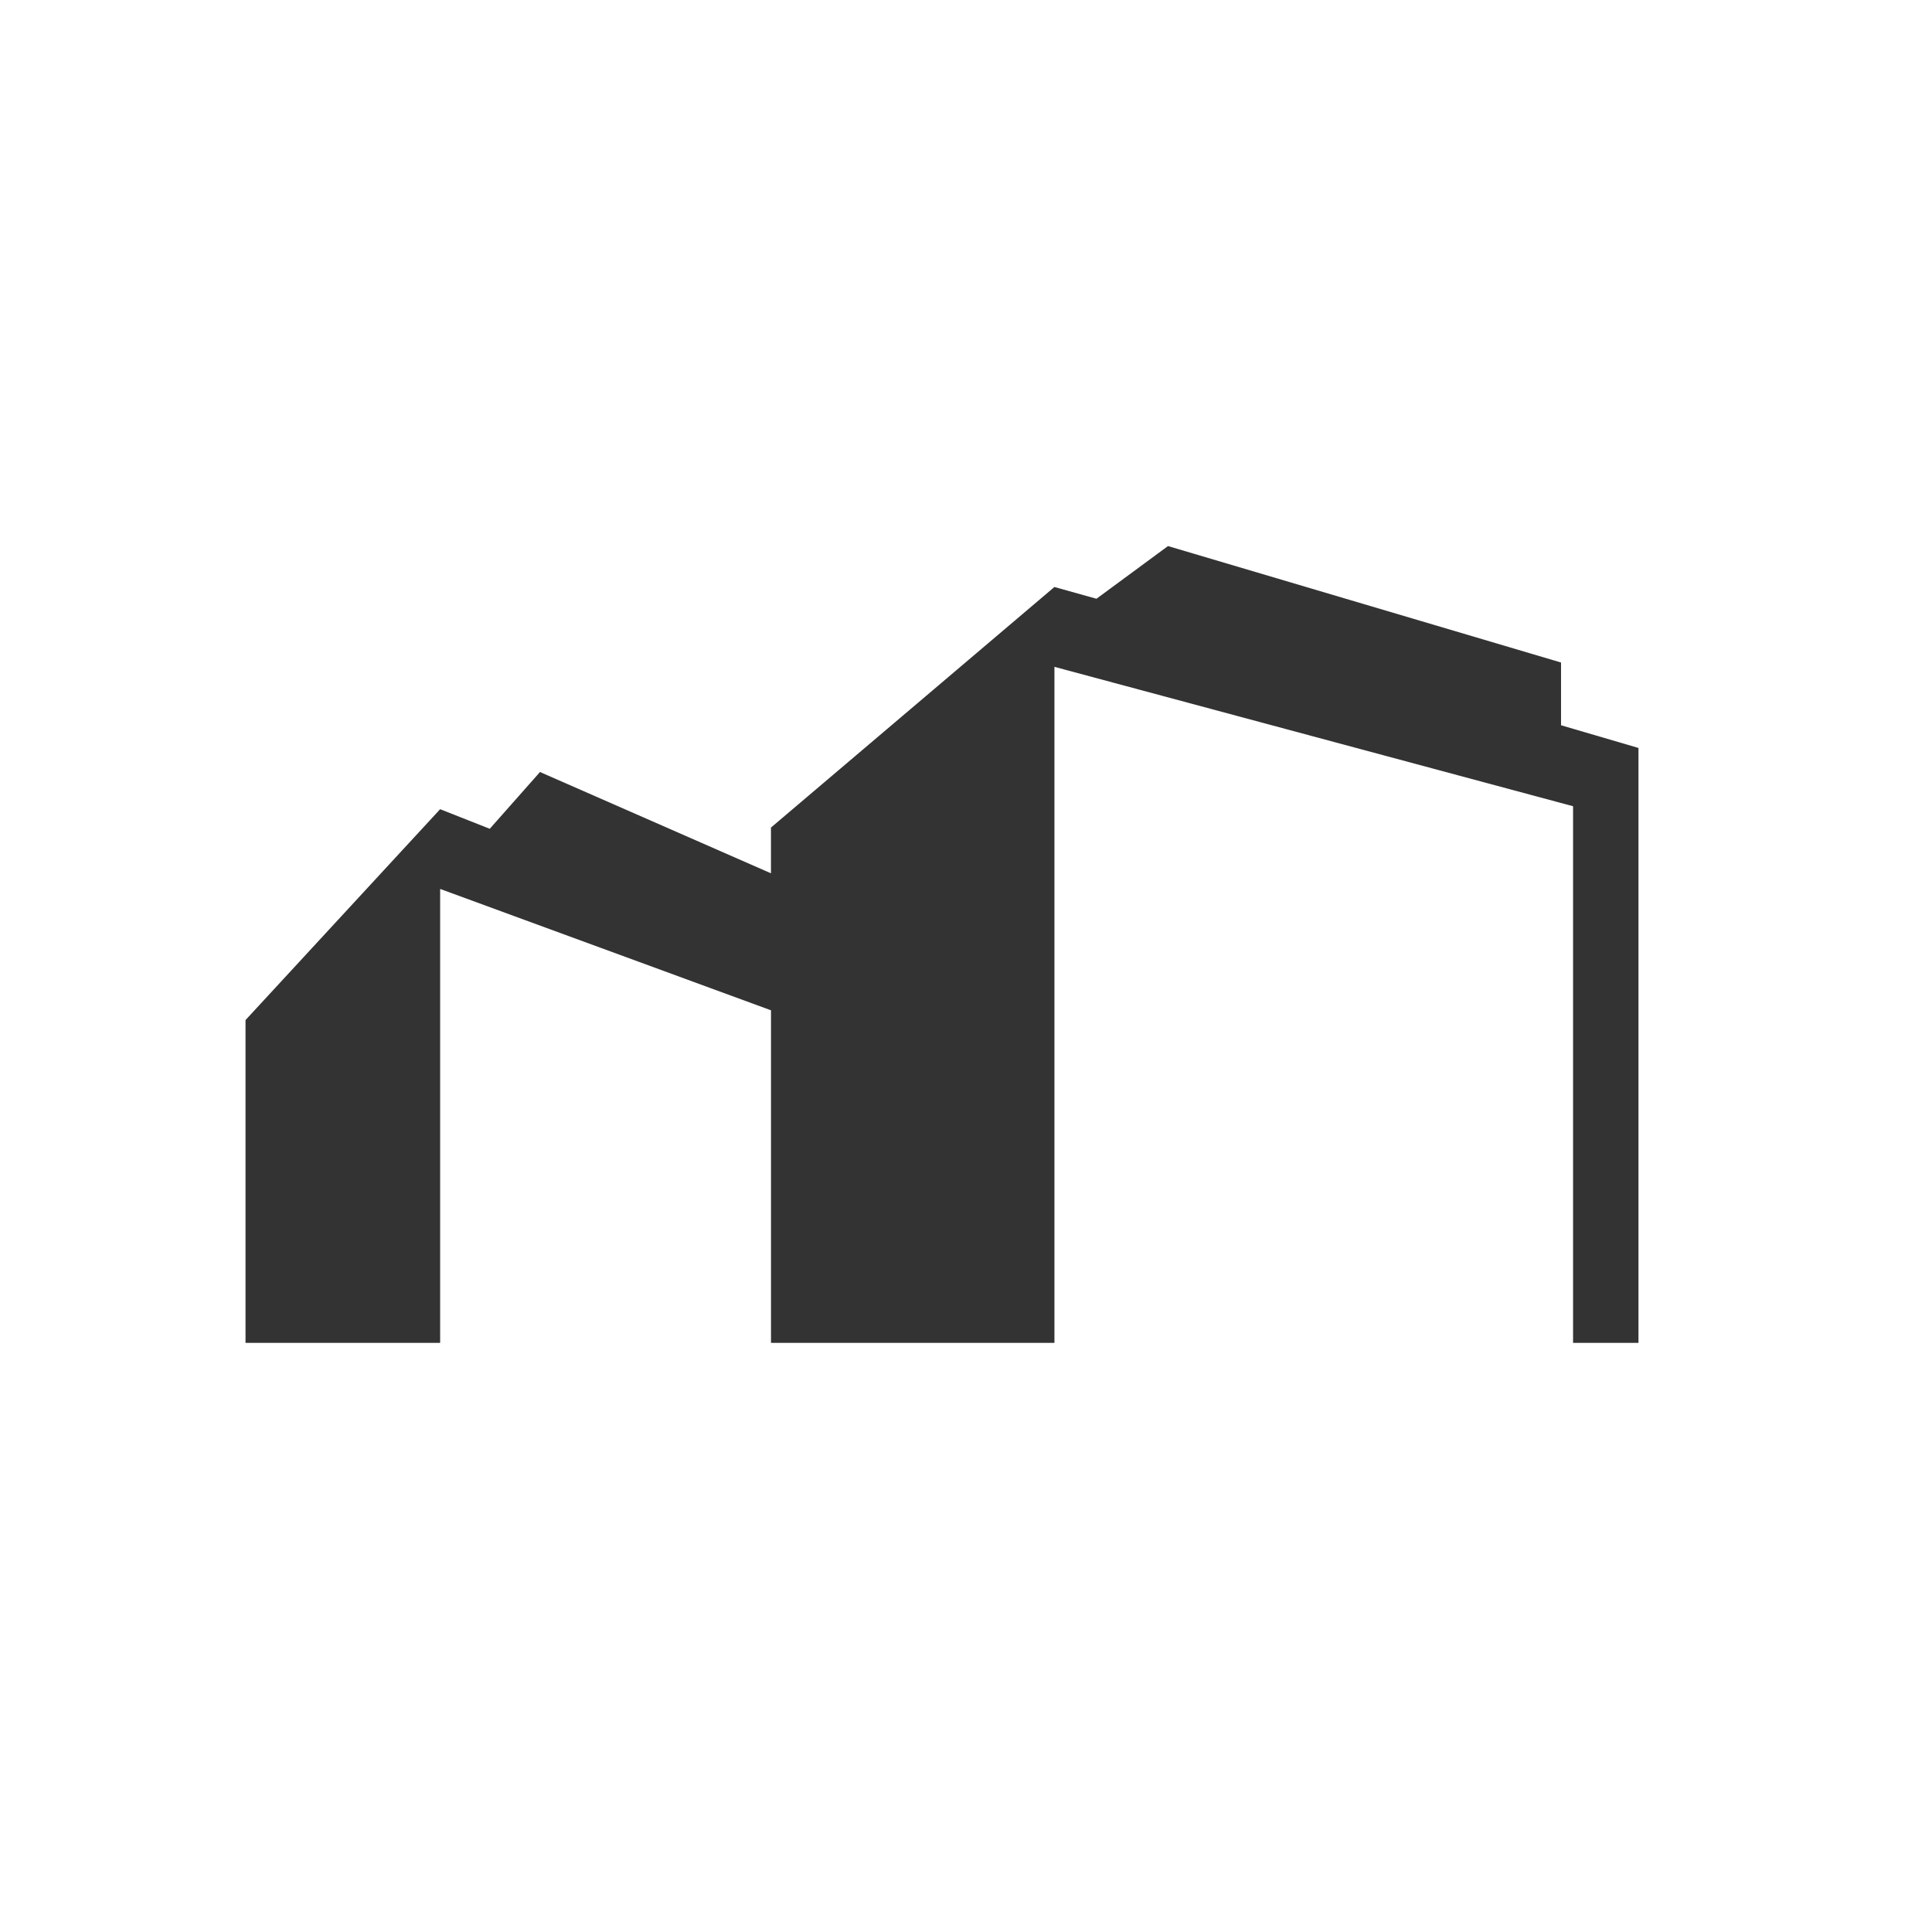
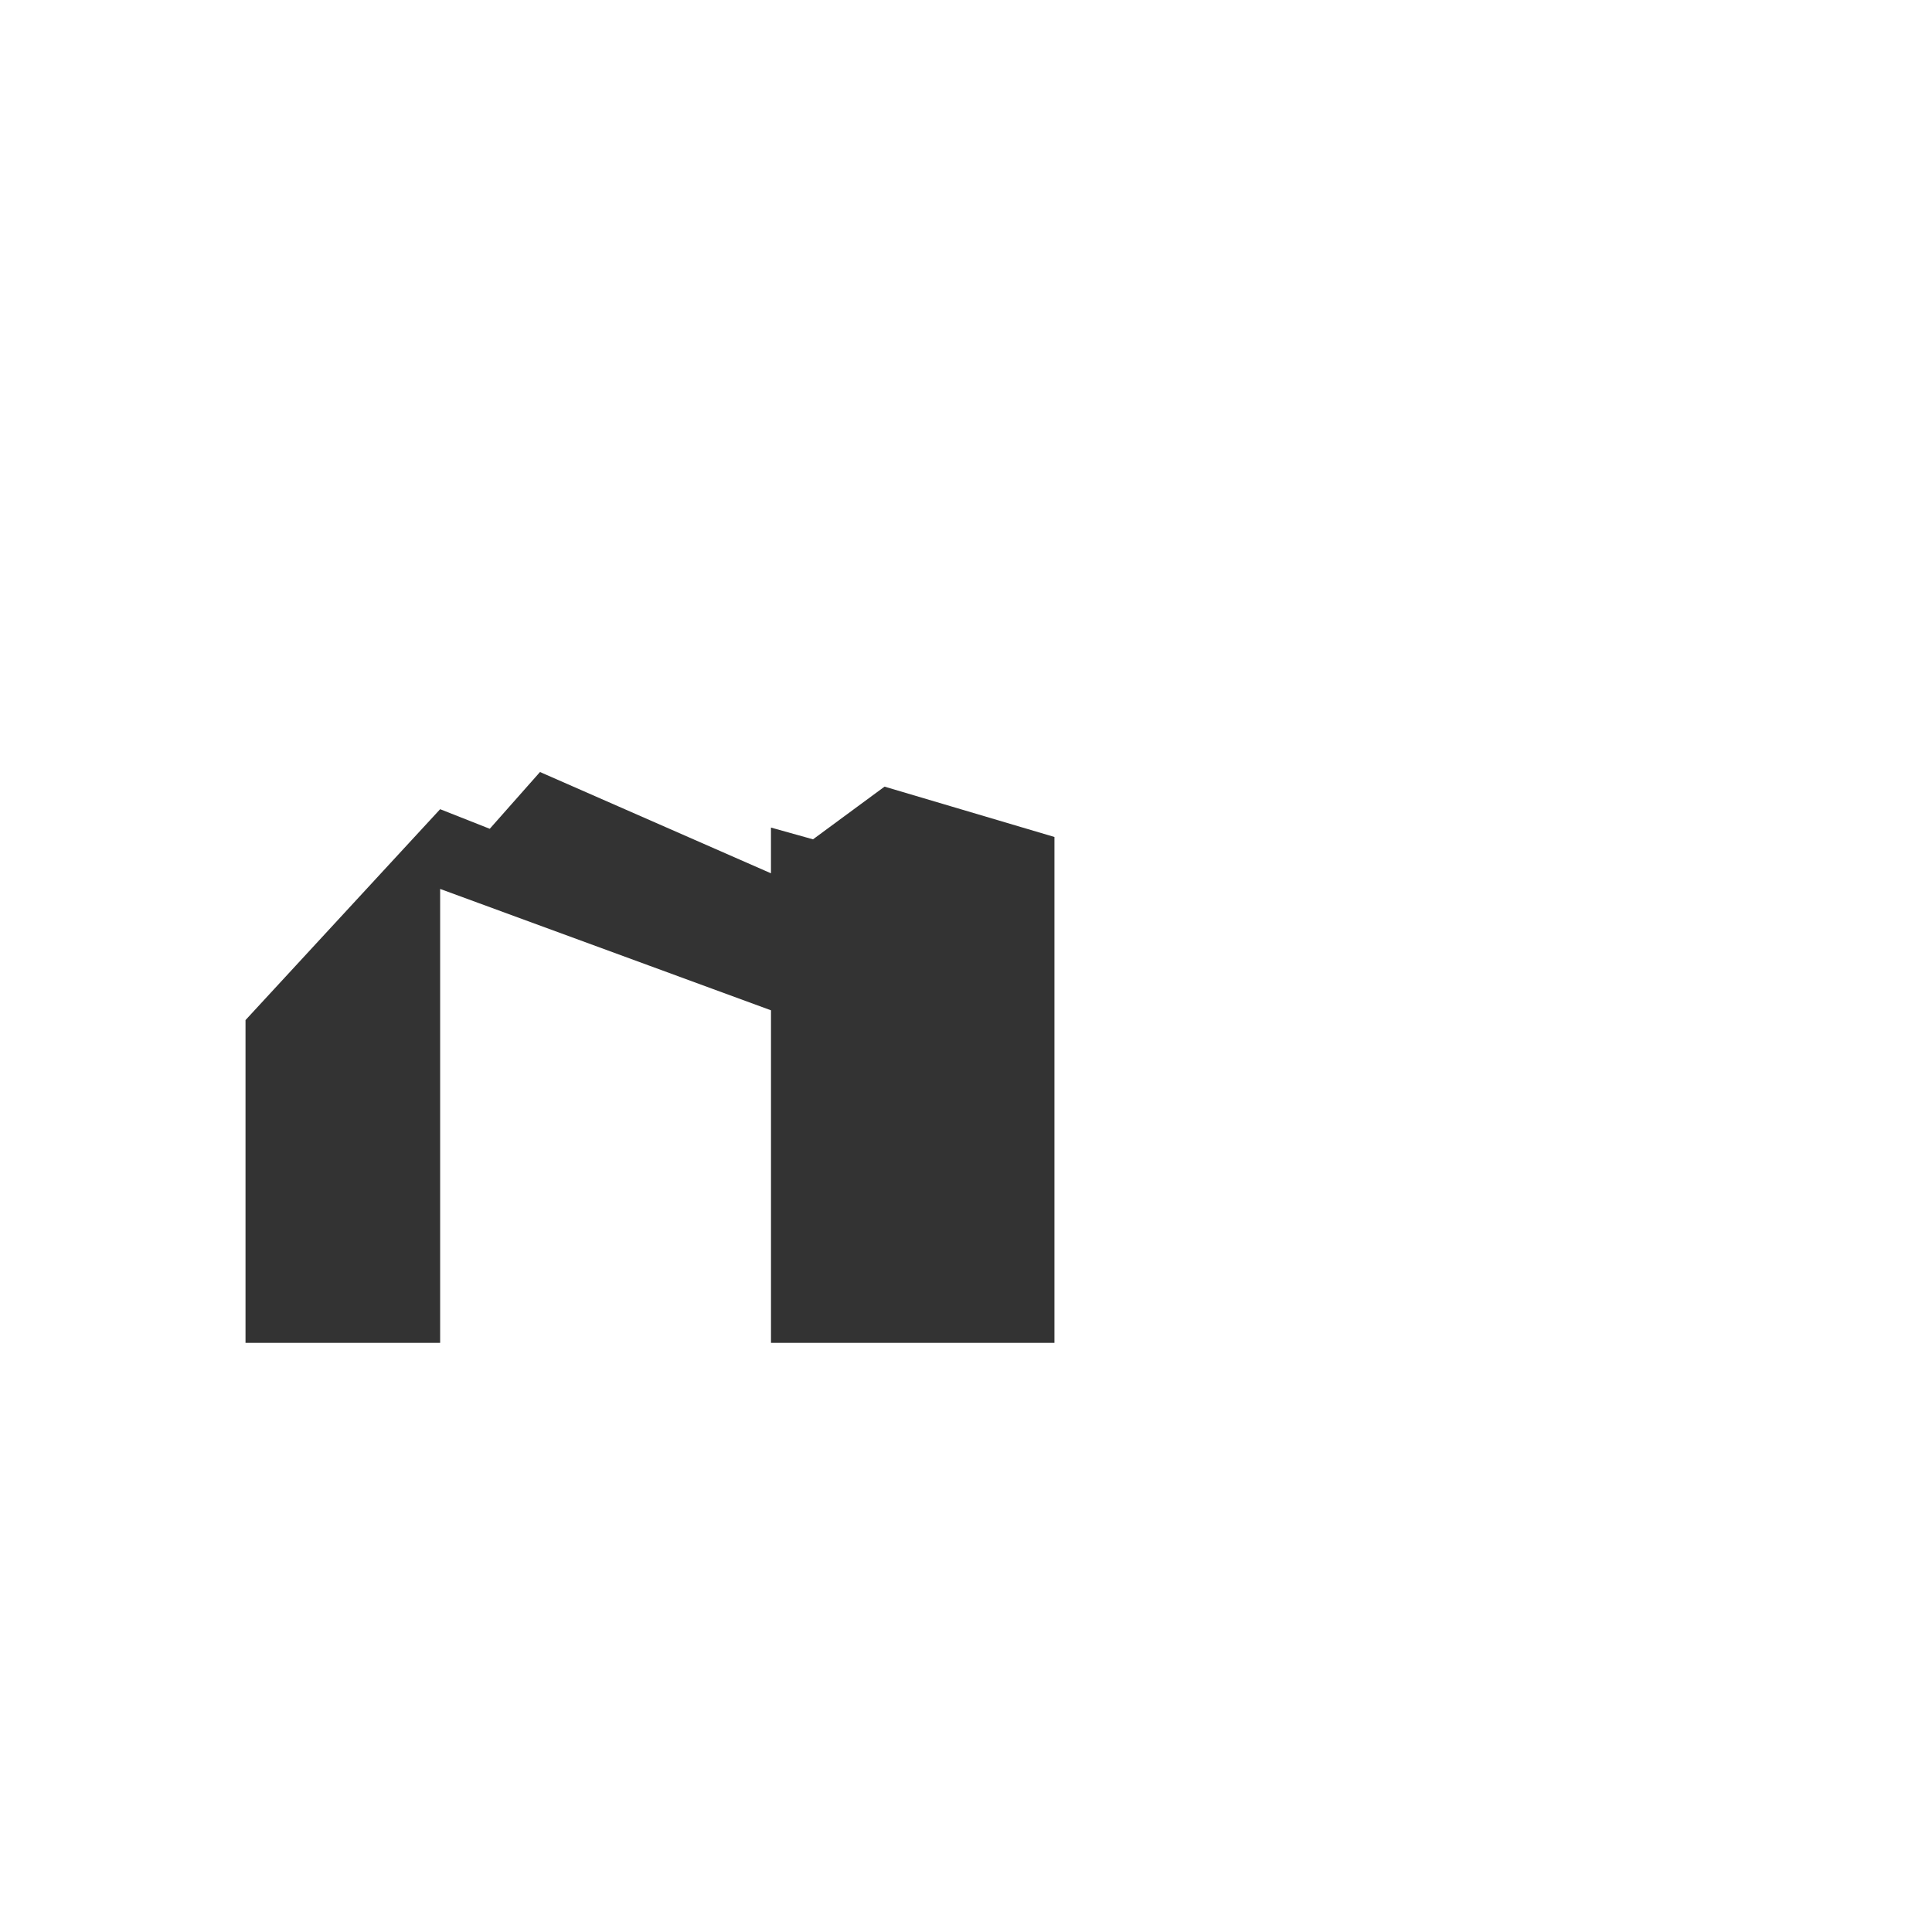
<svg xmlns="http://www.w3.org/2000/svg" version="1.1" id="Layer_1" x="0px" y="0px" width="56.69px" height="56.69px" viewBox="0 0 56.69 56.69" enable-background="new 0 0 56.69 56.69" xml:space="preserve">
  <rect x="0" y="0" width="56.69" height="56.69" fill="#333333" stroke="none" />
  <g>
-     <path fill="#ffffff" d="M0-0.003V56.69h56.69V-0.003H0z M48.079,39.403h-1.921V23.657L30.94,19.567v19.836h-7.139H22.88h-0.257v-9.758   l-9.708-3.561v13.319H7.204v-9.471l5.711-6.188l1.456,0.575l1.474-1.666l6.777,2.972v-1.342l8.317-7.059l1.234,0.345l2.099-1.546   l11.533,3.417v1.841l2.272,0.666V39.403z" />
+     <path fill="#ffffff" d="M0-0.003V56.69h56.69V-0.003H0z M48.079,39.403h-1.921V23.657L30.94,19.567v19.836h-7.139H22.88h-0.257v-9.758   l-9.708-3.561v13.319H7.204v-9.471l5.711-6.188l1.456,0.575l1.474-1.666l6.777,2.972v-1.342l1.234,0.345l2.099-1.546   l11.533,3.417v1.841l2.272,0.666V39.403z" />
  </g>
</svg>